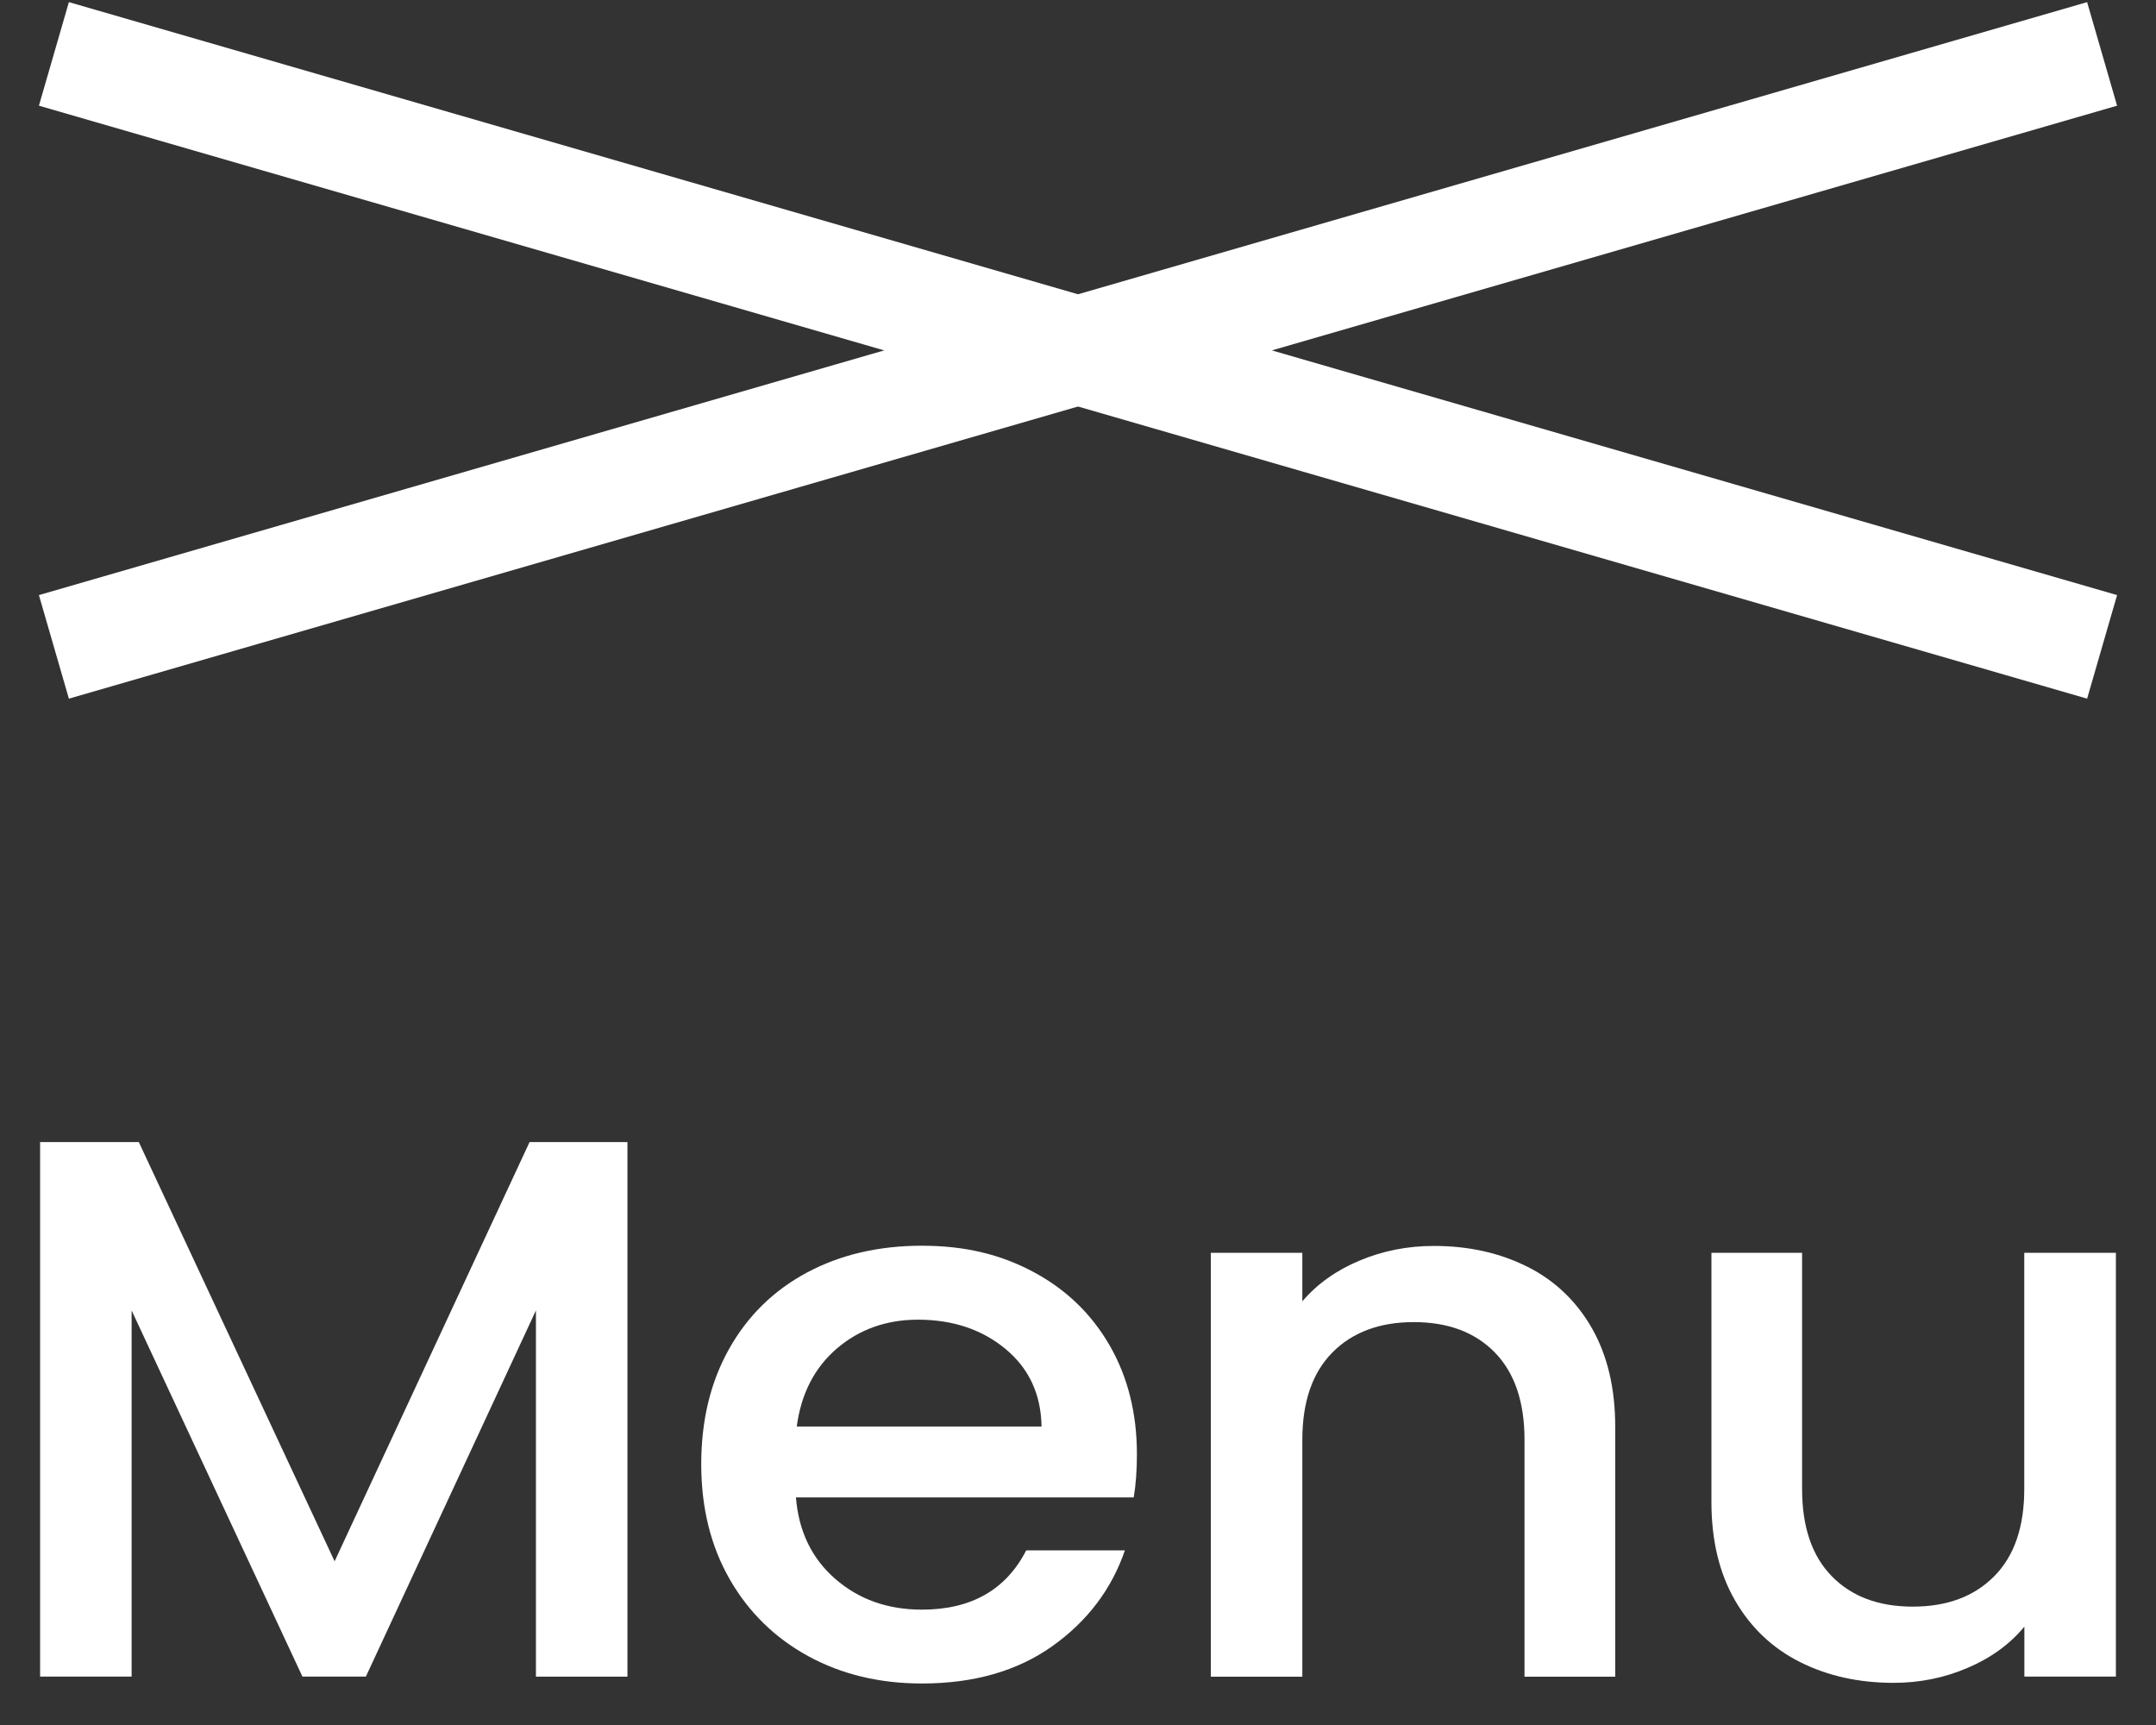
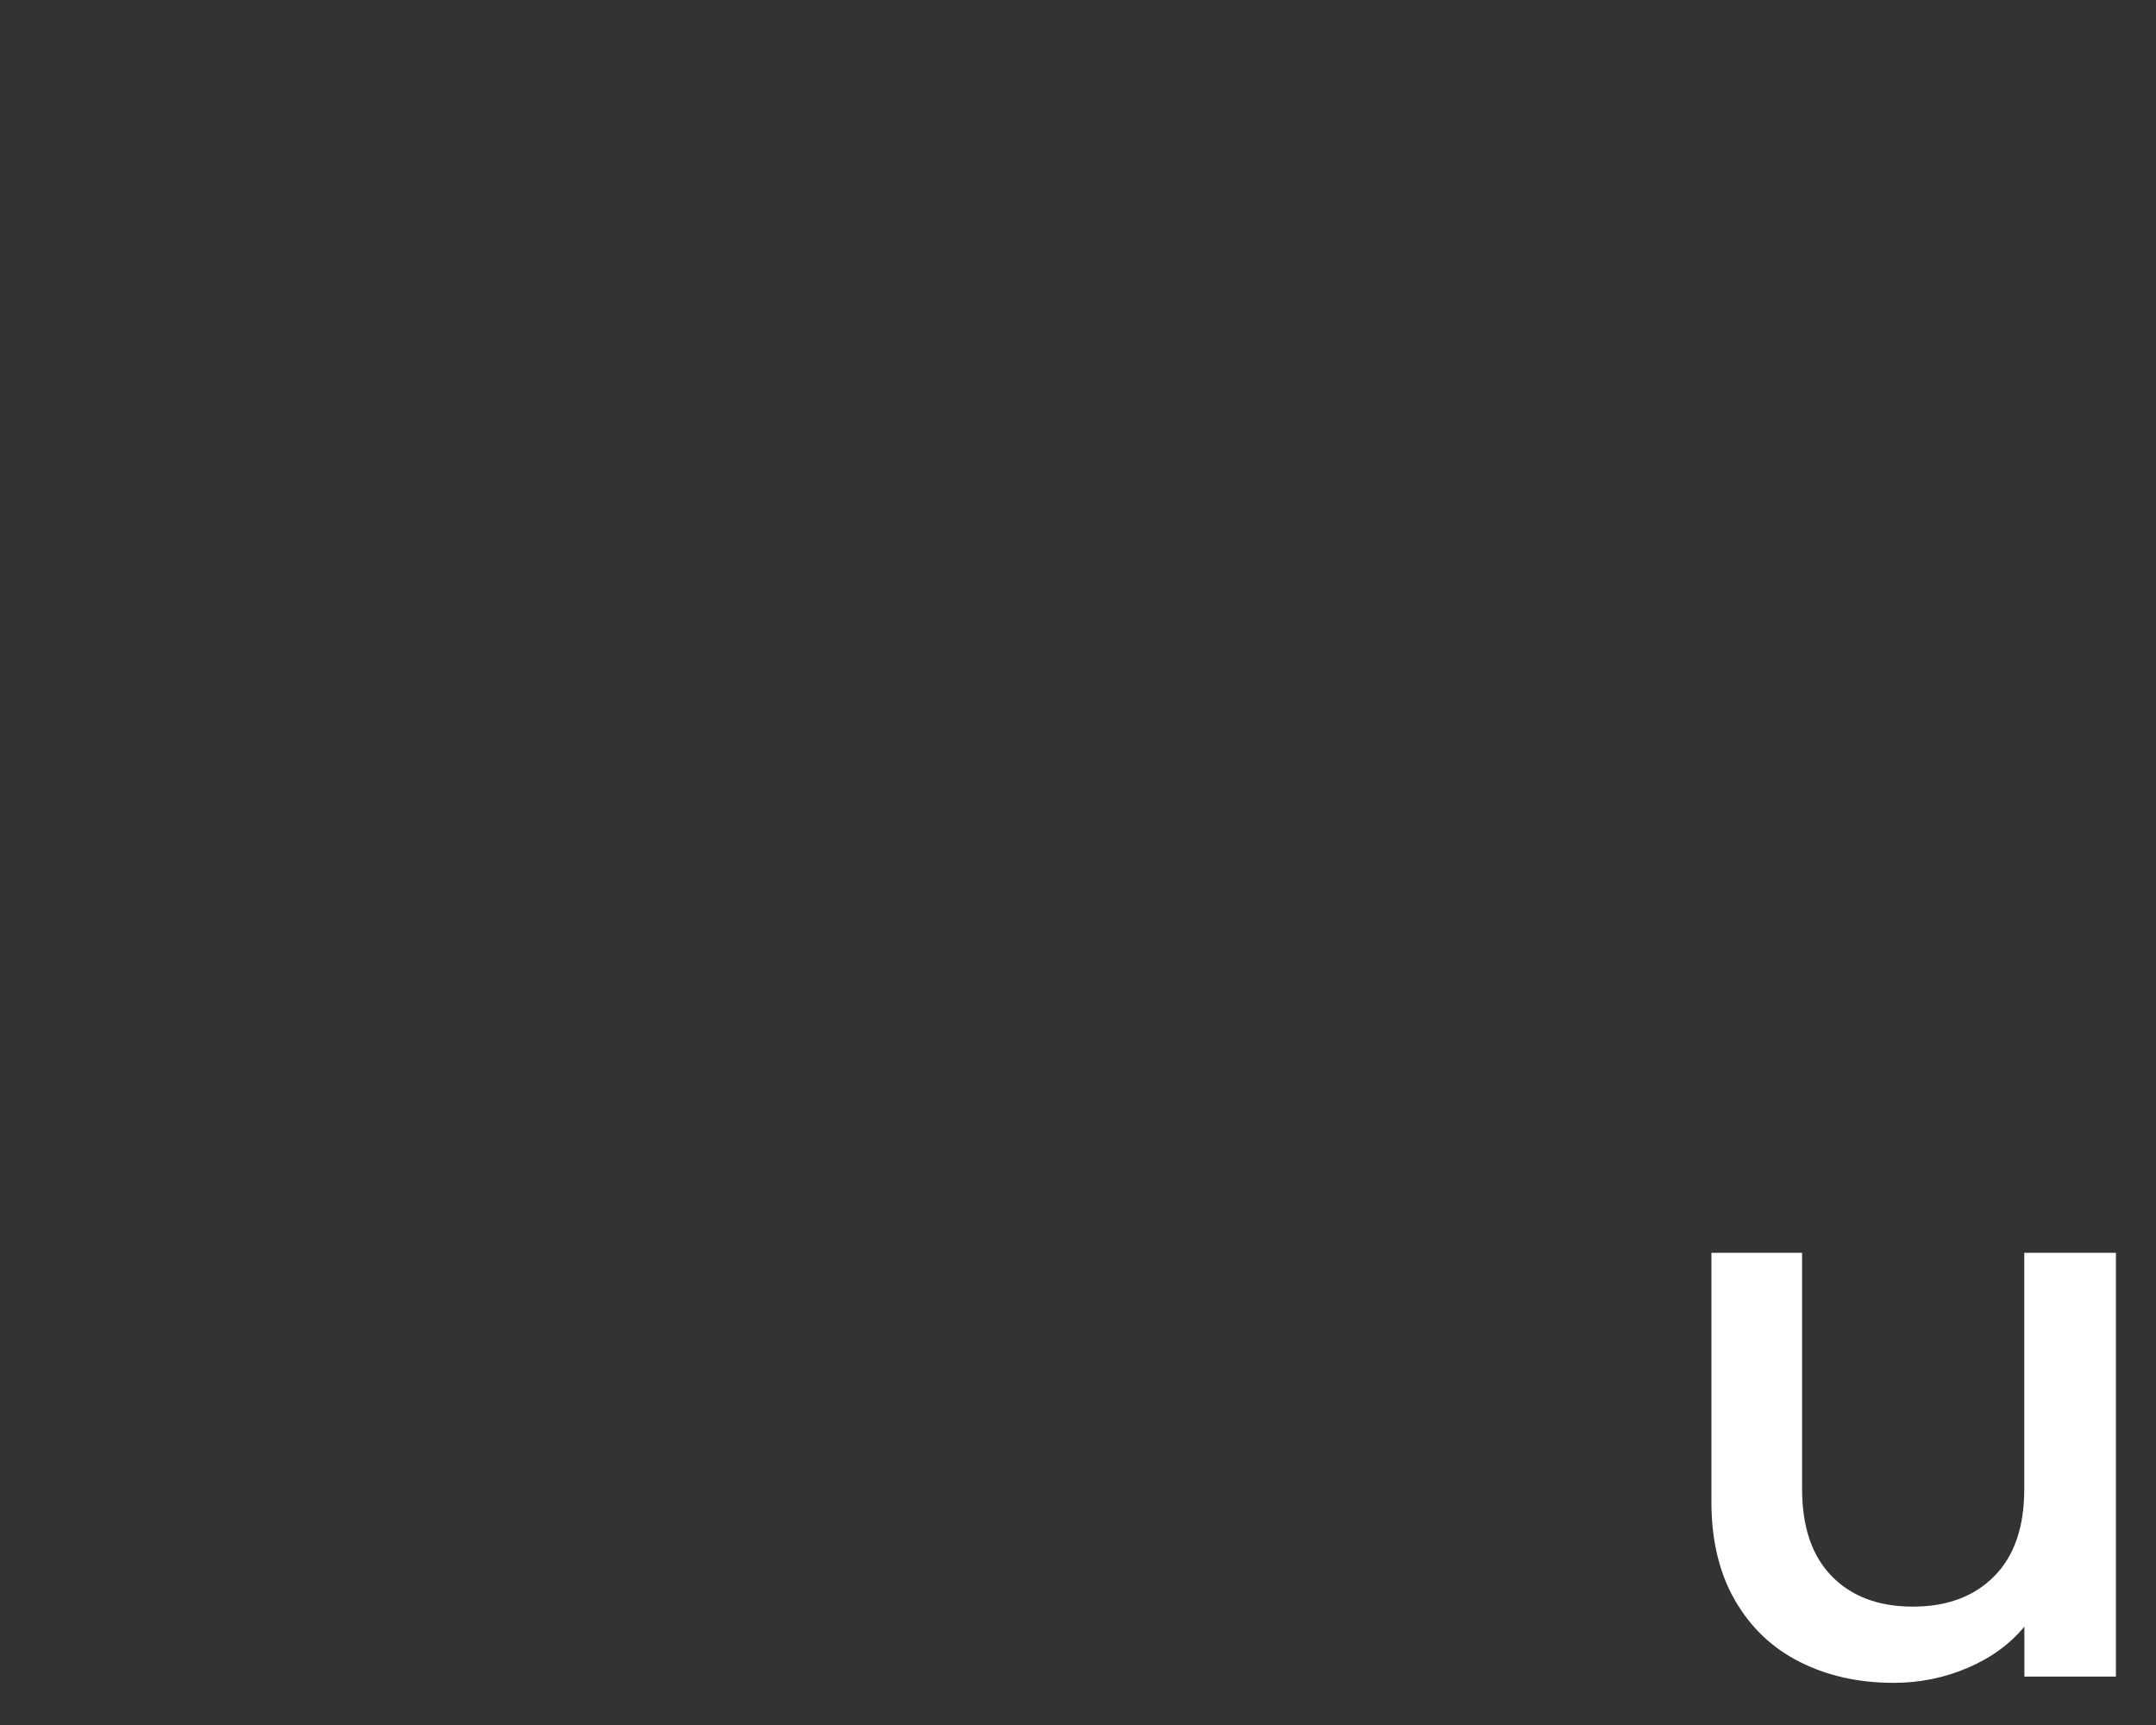
<svg xmlns="http://www.w3.org/2000/svg" width="40" height="32" viewBox="0 0 40 32" fill="none">
  <rect x="0" y="0" width="40" height="32" fill="#333333" stroke="none" />
  <g clip-path="url(#clip0_662_570)">
-     <path d="M11.641 21.186V31.103H9.943V24.31L6.788 31.102H5.611L2.442 24.31V31.102H0.744V21.186H2.575L6.208 28.963L9.825 21.186H11.641Z" fill="white" />
-     <path d="M21.035 27.778H14.767C14.817 28.405 15.06 28.91 15.497 29.29C15.934 29.67 16.469 29.86 17.104 29.86C18.017 29.86 18.662 29.494 19.039 28.761H20.87C20.622 29.483 20.172 30.076 19.523 30.538C18.873 30.999 18.067 31.23 17.104 31.23C16.321 31.23 15.617 31.062 14.997 30.724C14.377 30.385 13.89 29.91 13.538 29.296C13.186 28.682 13.01 27.971 13.01 27.163C13.01 26.353 13.18 25.643 13.523 25.03C13.866 24.416 14.347 23.942 14.967 23.609C15.587 23.276 16.3 23.109 17.103 23.109C17.906 23.109 18.566 23.271 19.172 23.595C19.777 23.918 20.249 24.372 20.587 24.958C20.924 25.543 21.093 26.217 21.093 26.977C21.093 27.271 21.074 27.538 21.034 27.776L21.035 27.778ZM19.324 26.465C19.314 25.865 19.091 25.385 18.654 25.023C18.217 24.662 17.676 24.481 17.031 24.481C16.445 24.481 15.945 24.659 15.527 25.015C15.111 25.372 14.863 25.855 14.782 26.463H19.324V26.465Z" fill="white" />
-     <path d="M28.337 23.498C28.847 23.755 29.247 24.136 29.535 24.64C29.822 25.144 29.967 25.753 29.967 26.466V31.104H28.284V26.709C28.284 26.005 28.1 25.465 27.733 25.089C27.366 24.714 26.865 24.526 26.23 24.526C25.595 24.526 25.091 24.714 24.72 25.089C24.348 25.465 24.162 26.005 24.162 26.709V31.104H22.464V23.241H24.162V24.14C24.439 23.816 24.794 23.564 25.226 23.384C25.657 23.203 26.116 23.113 26.603 23.113C27.248 23.113 27.826 23.242 28.337 23.499V23.498Z" fill="white" />
    <path d="M39.256 23.24V31.102H37.558V30.175C37.29 30.499 36.941 30.754 36.508 30.939C36.075 31.125 35.617 31.218 35.131 31.218C34.486 31.218 33.907 31.089 33.397 30.833C32.885 30.576 32.484 30.197 32.191 29.691C31.899 29.187 31.752 28.578 31.752 27.865V23.24H33.434V27.621C33.434 28.325 33.617 28.865 33.985 29.24C34.352 29.616 34.853 29.804 35.488 29.804C36.124 29.804 36.627 29.616 36.999 29.24C37.371 28.865 37.556 28.325 37.556 27.621V23.24H39.254H39.256Z" fill="white" />
  </g>
-   <path d="M39 12L1 1" stroke="white" stroke-width="2" />
-   <path d="M39 1L1 12" stroke="white" stroke-width="2" />
  <defs>
    <clipPath id="clip0_662_570">
      <rect width="38.512" height="10.046" fill="white" transform="translate(0.744 21.186)" />
    </clipPath>
  </defs>
</svg>